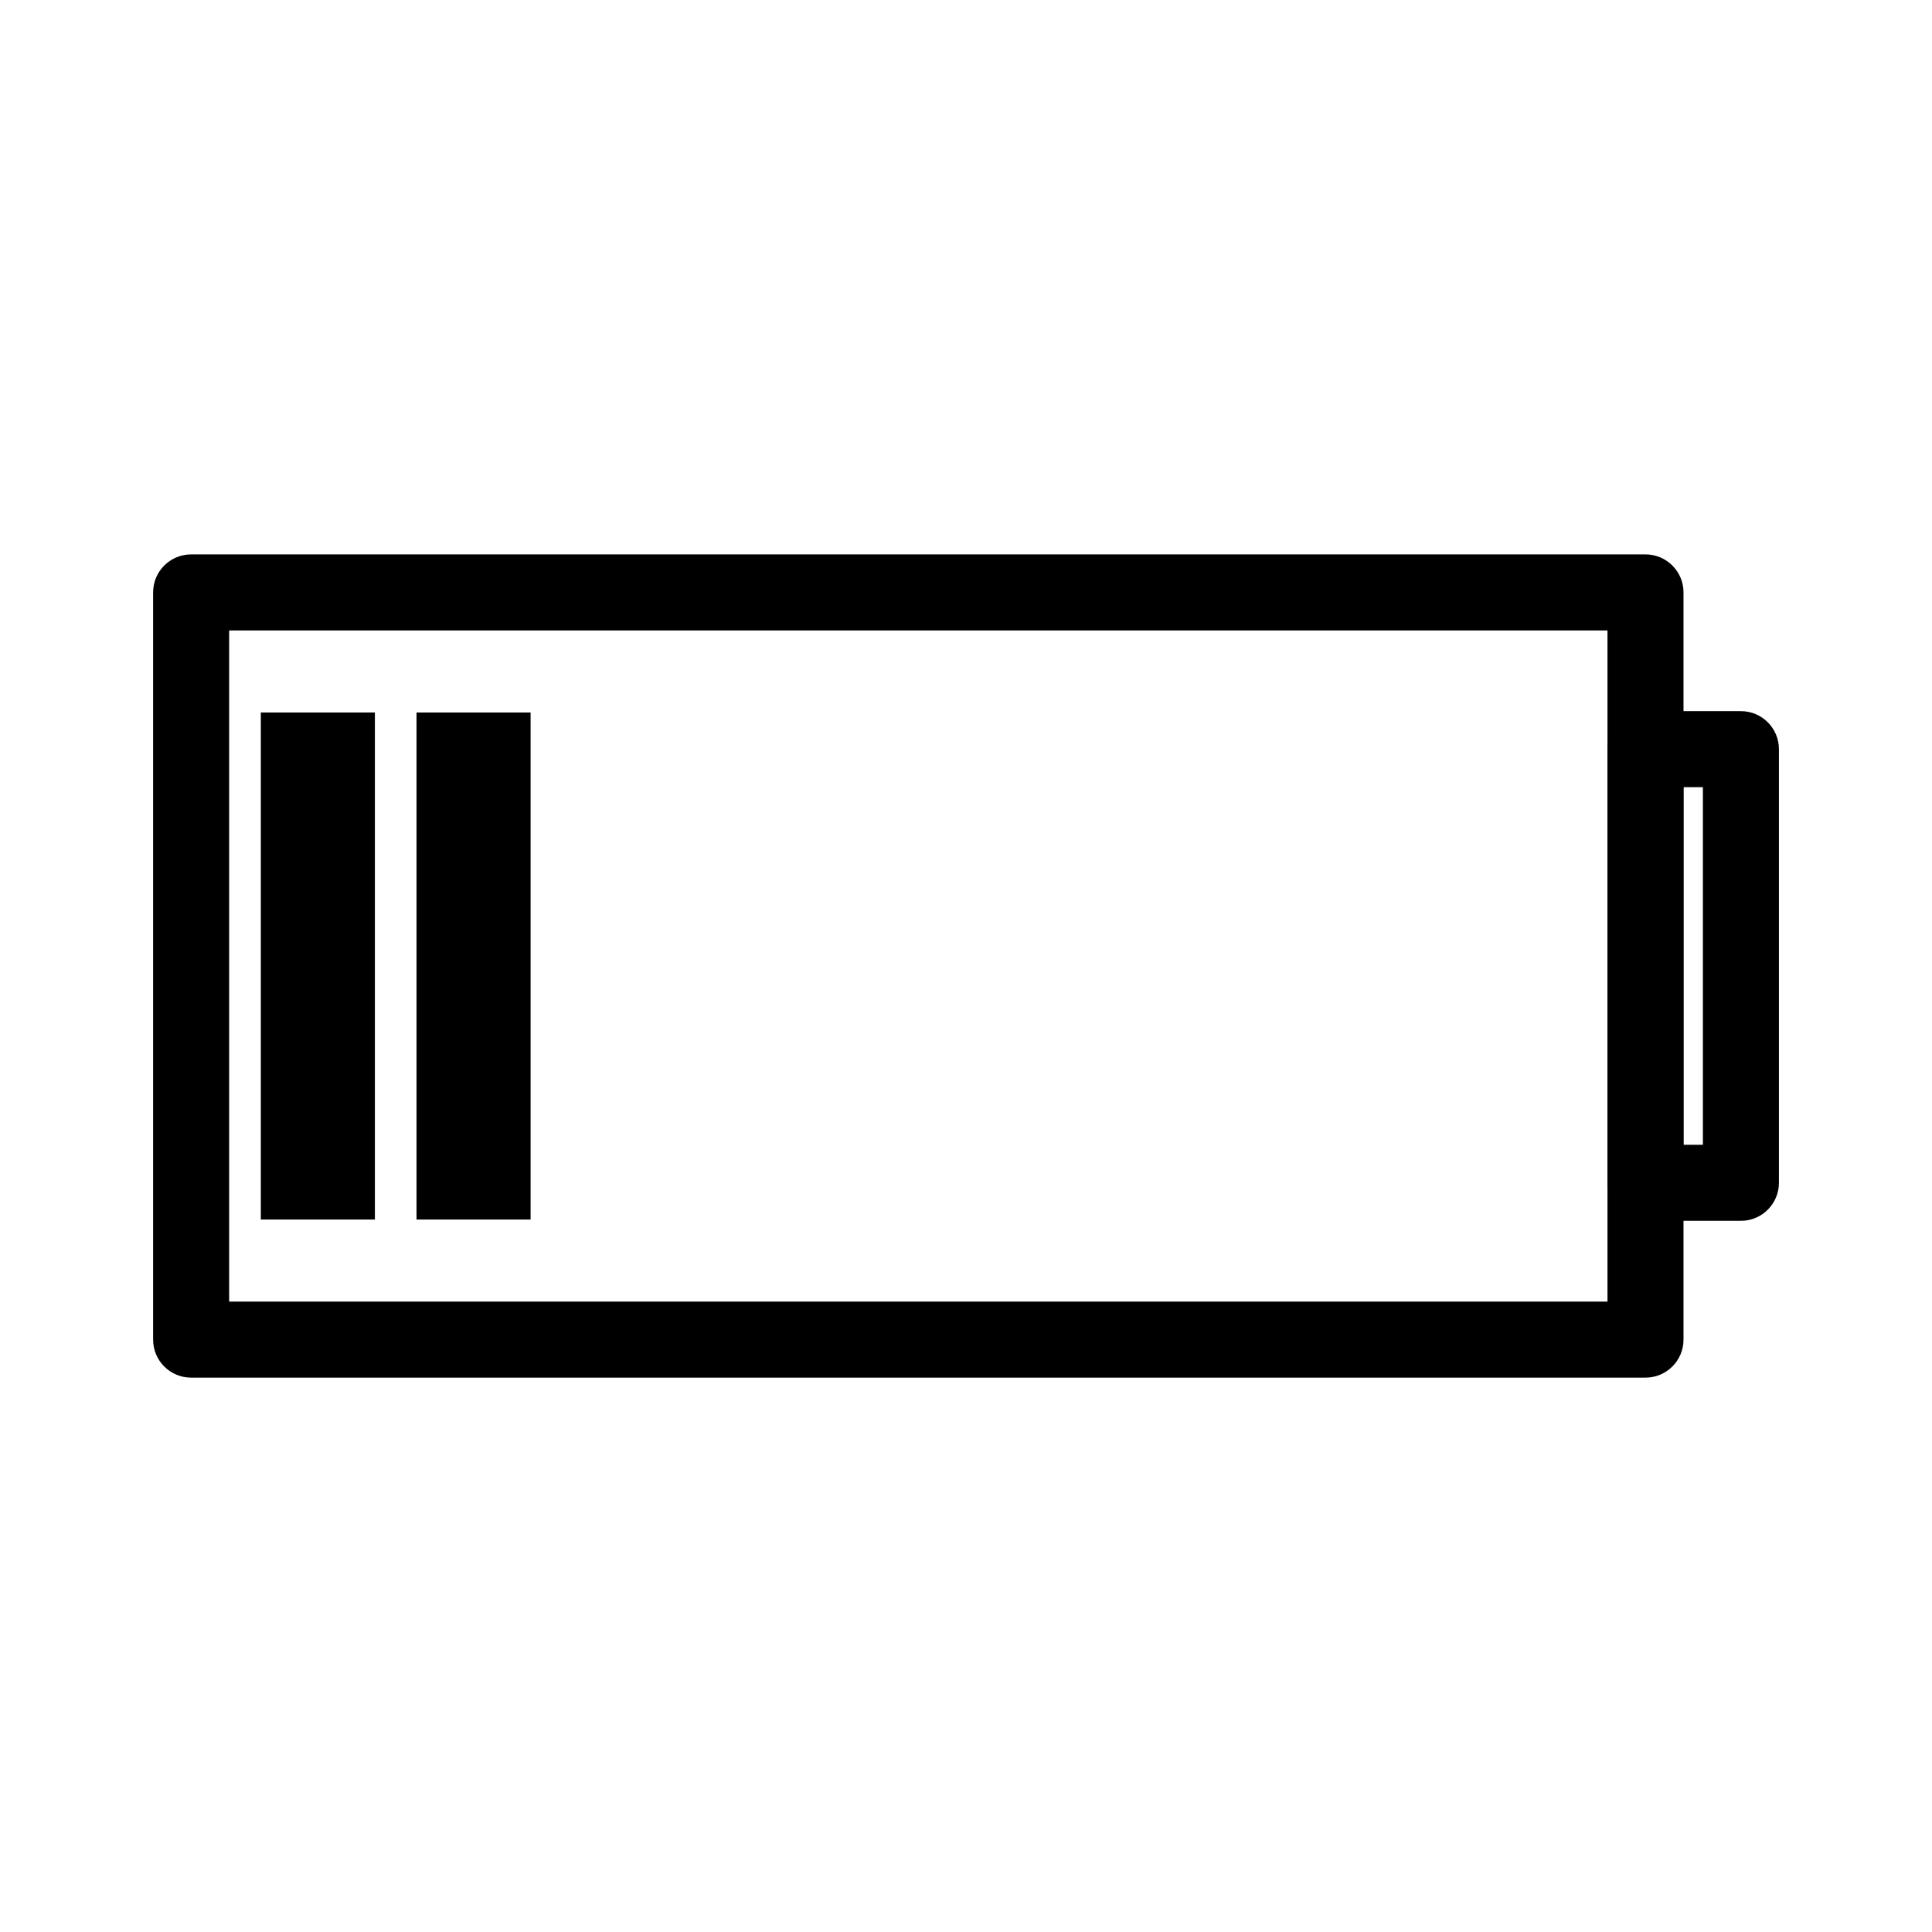
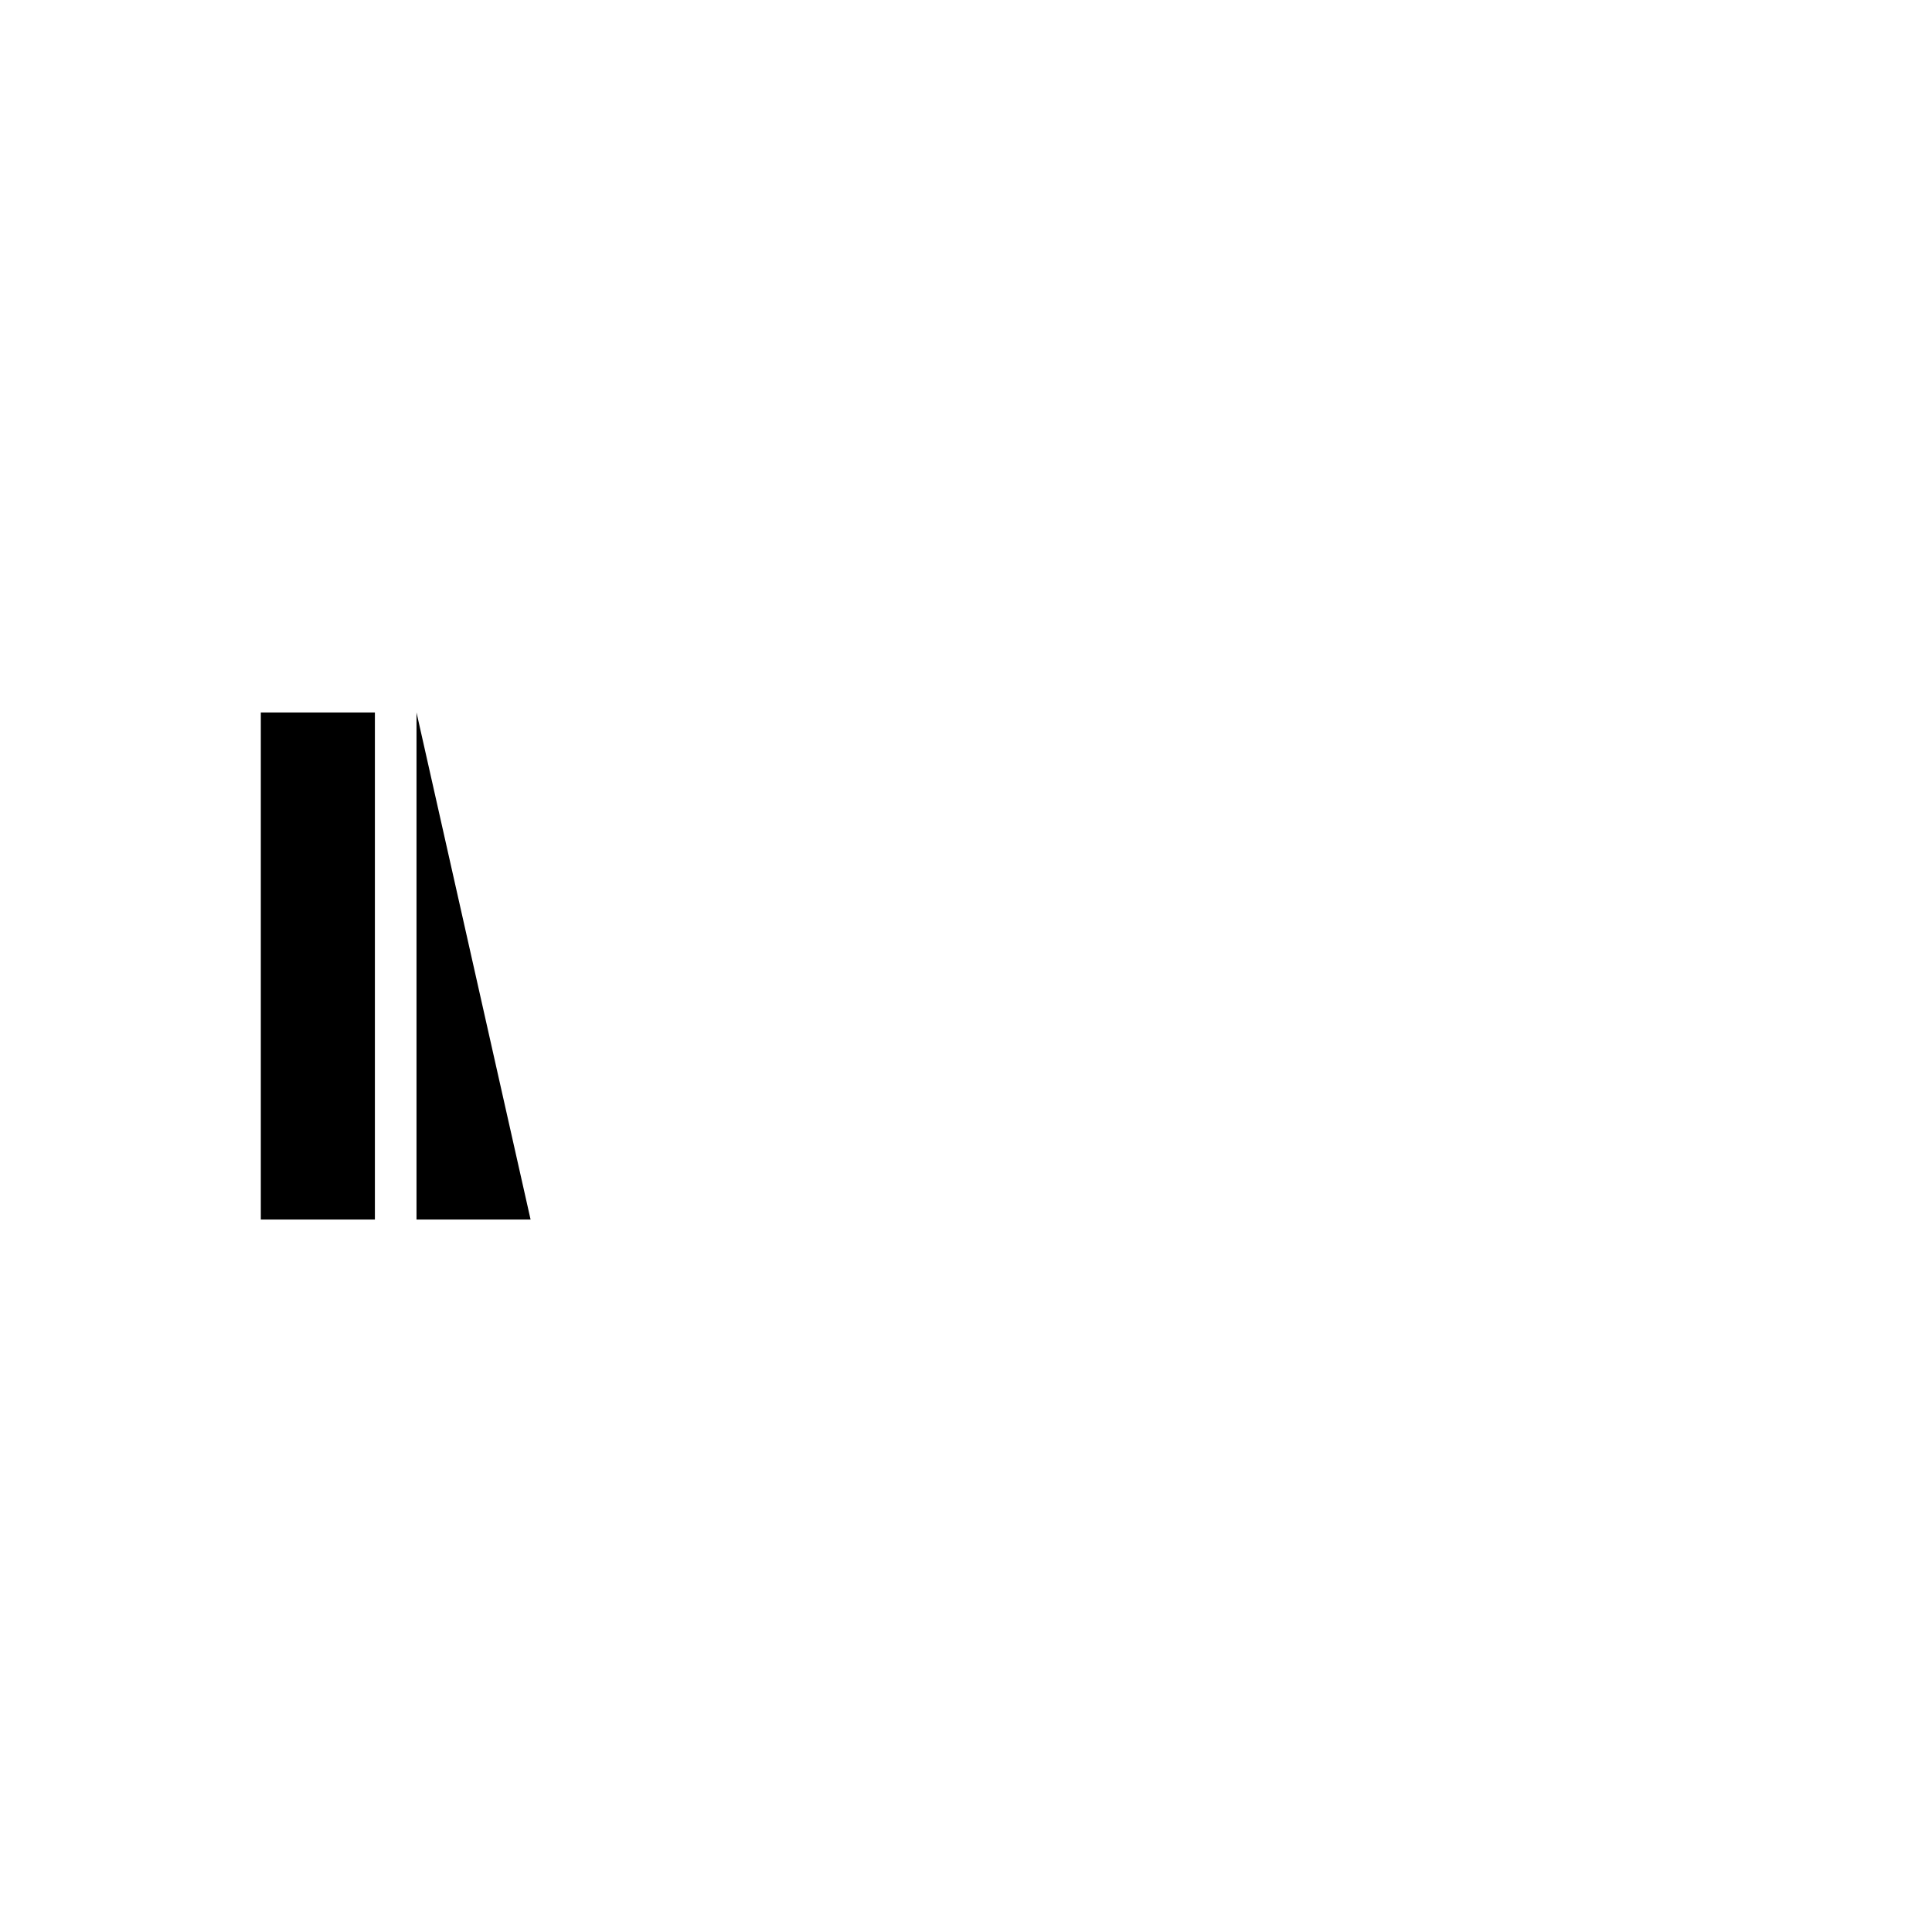
<svg xmlns="http://www.w3.org/2000/svg" fill="#000000" width="800px" height="800px" version="1.1" viewBox="144 144 512 512">
  <g>
-     <path d="m194.65 290.92c-5.566 0-10.074 4.512-10.074 10.074v198.02c0 5.562 4.508 10.074 10.074 10.074h385.42c5.566 0 10.078-4.512 10.078-10.074v-198.02c0-5.562-4.512-10.074-10.078-10.074zm10.078 20.152h365.27v177.86h-365.27z" />
-     <path d="m580.07 332.46c-5.562 0-10.074 4.512-10.074 10.074v114.92c0 5.566 4.512 10.078 10.074 10.078h25.285c5.566 0 10.078-4.512 10.078-10.078v-114.92c0-5.562-4.512-10.074-10.078-10.074zm10.078 20.152h5.133v94.766h-5.133z" />
    <path d="m213.12 332.82v134.37h30.23v-134.37z" fill-rule="evenodd" />
-     <path d="m254.38 332.82v134.37h30.23v-134.37z" fill-rule="evenodd" />
+     <path d="m254.38 332.82v134.37h30.23z" fill-rule="evenodd" />
  </g>
</svg>